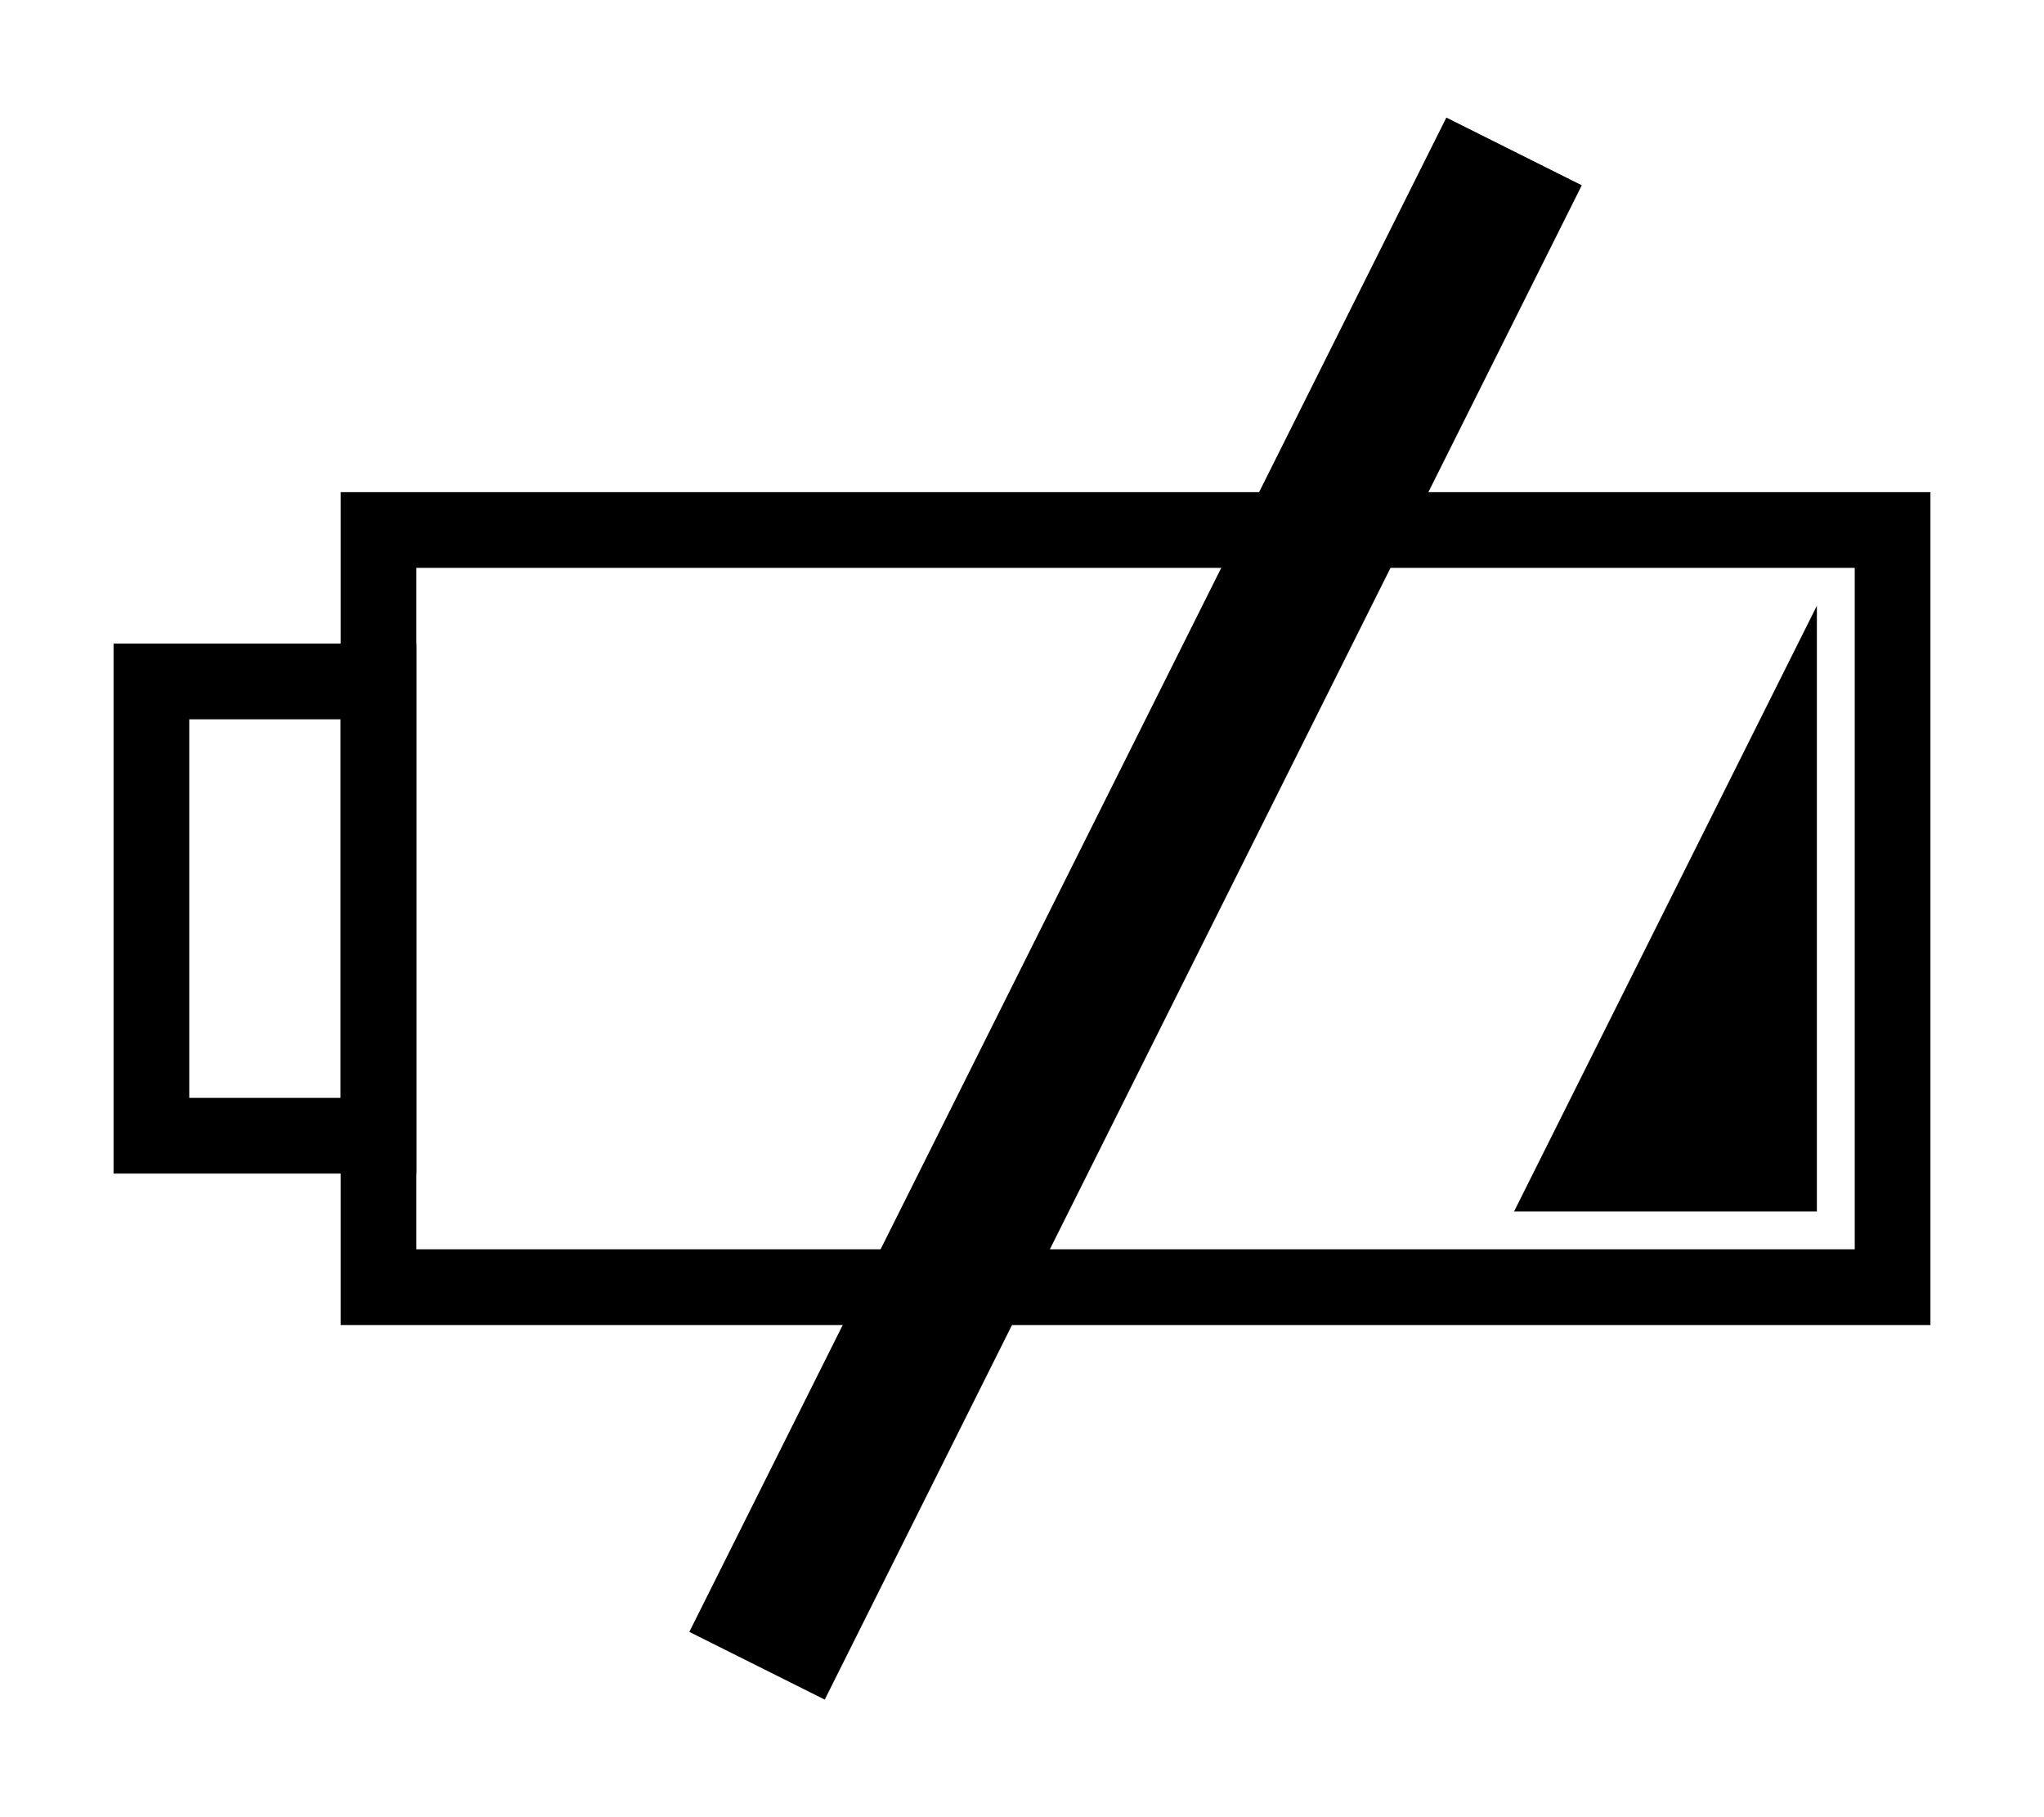
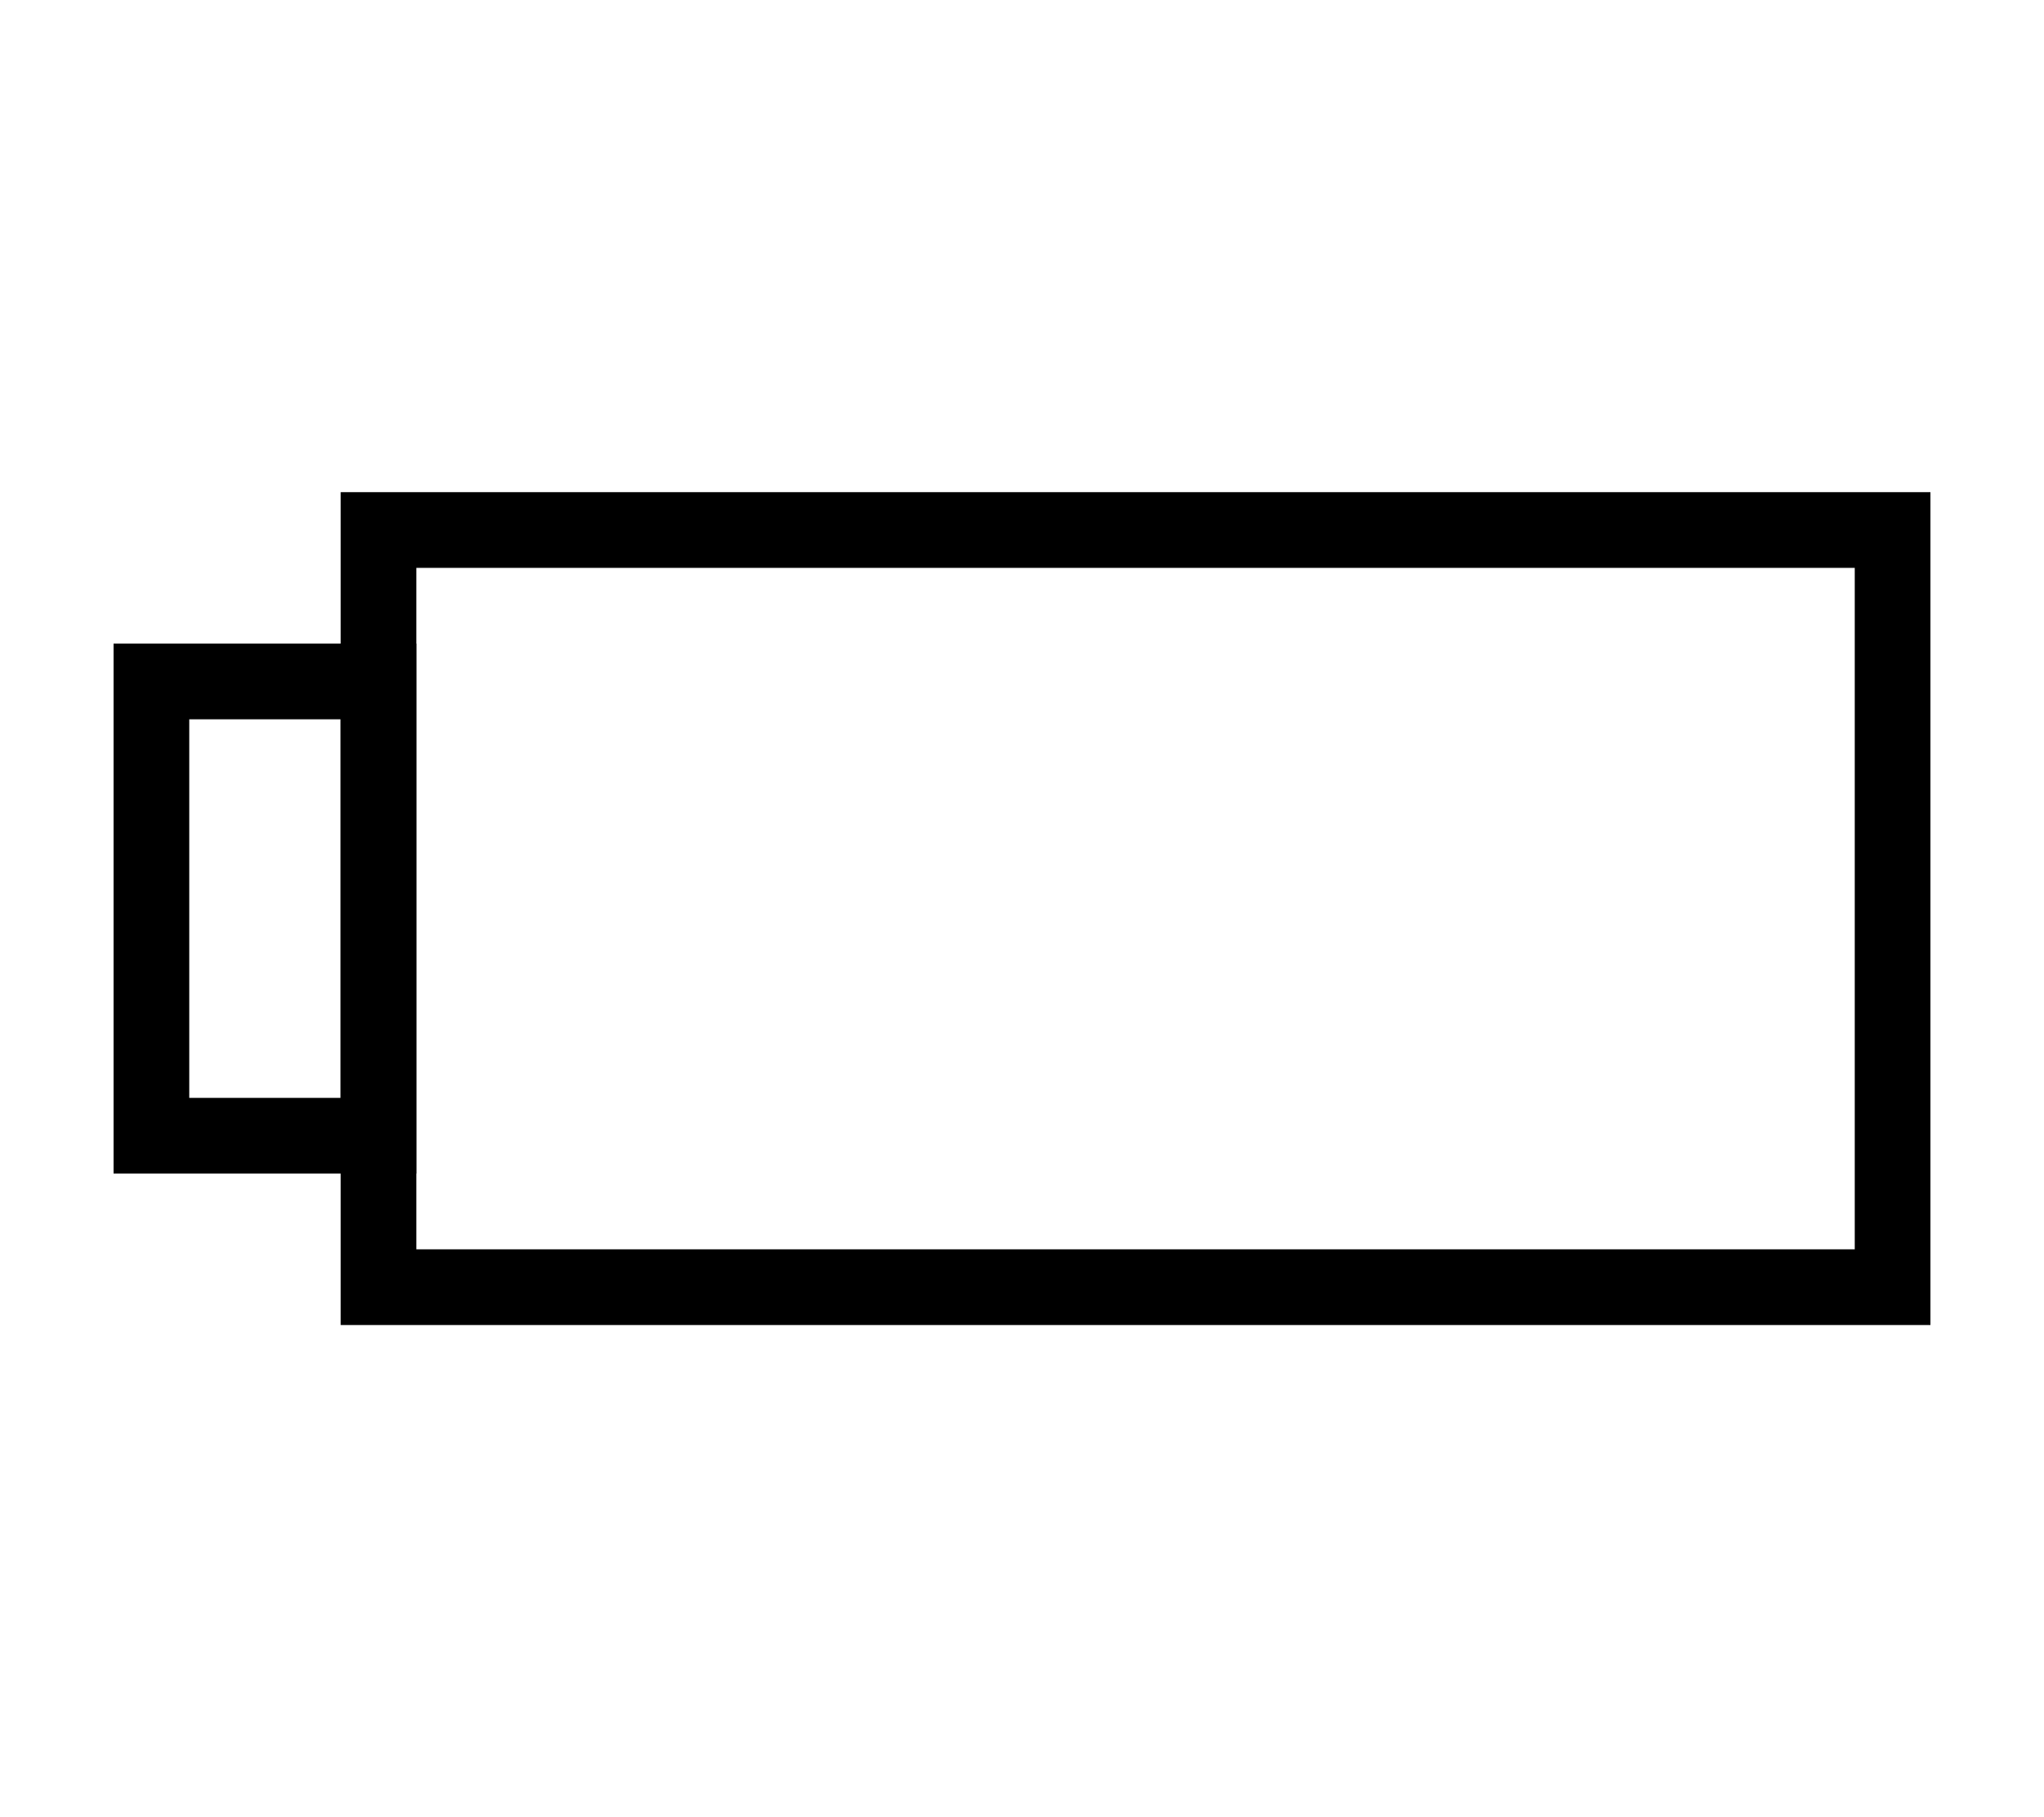
<svg xmlns="http://www.w3.org/2000/svg" xmlns:ns1="http://sodipodi.sourceforge.net/DTD/sodipodi-0.dtd" xmlns:ns2="http://www.inkscape.org/namespaces/inkscape" id="svg2" ns1:docname="low_battery_black.svg" viewBox="0 0 27 24" ns1:version="0.32" version="1.0" ns2:output_extension="org.inkscape.output.svg.inkscape" ns2:version="0.45.1" ns1:docbase="/home/denilson/Arte/low_battery">
  <ns1:namedview id="base" ns2:zoom="16" height="24px" borderopacity="1.0" ns2:current-layer="layer1" ns2:cx="15.204957" ns2:cy="9.969935" ns2:object-paths="false" ns2:grid-points="true" ns2:grid-bbox="false" showgrid="true" width="27px" ns2:document-units="px" bordercolor="#666666" ns2:window-x="-3" guidetolerance="10" objecttolerance="10" ns2:window-y="30" ns2:window-width="1024" ns2:pageopacity="0" ns2:pageshadow="2" pagecolor="#000000" gridtolerance="10000" ns2:window-height="748" />
  <g id="layer1" ns2:label="Layer 1" ns2:groupmode="layer">
    <g id="g3351">
      <rect id="rect3329" style="stroke:#000000;fill:none" height="6" width="3" y="9" x="2" />
      <rect id="rect3327" style="stroke:#000000;fill:none" ry="0" height="10" width="20" y="7" x="5" />
-       <path id="path3339" ns1:nodetypes="cccc" style="fill-rule:evenodd;fill:#000000" d="m24 16v-8l-4 8h4z" />
-       <path id="path3335" ns1:nodetypes="cc" style="stroke:#000000;stroke-width:2;fill:none" d="m10 22l10-20" />
    </g>
  </g>
</svg>